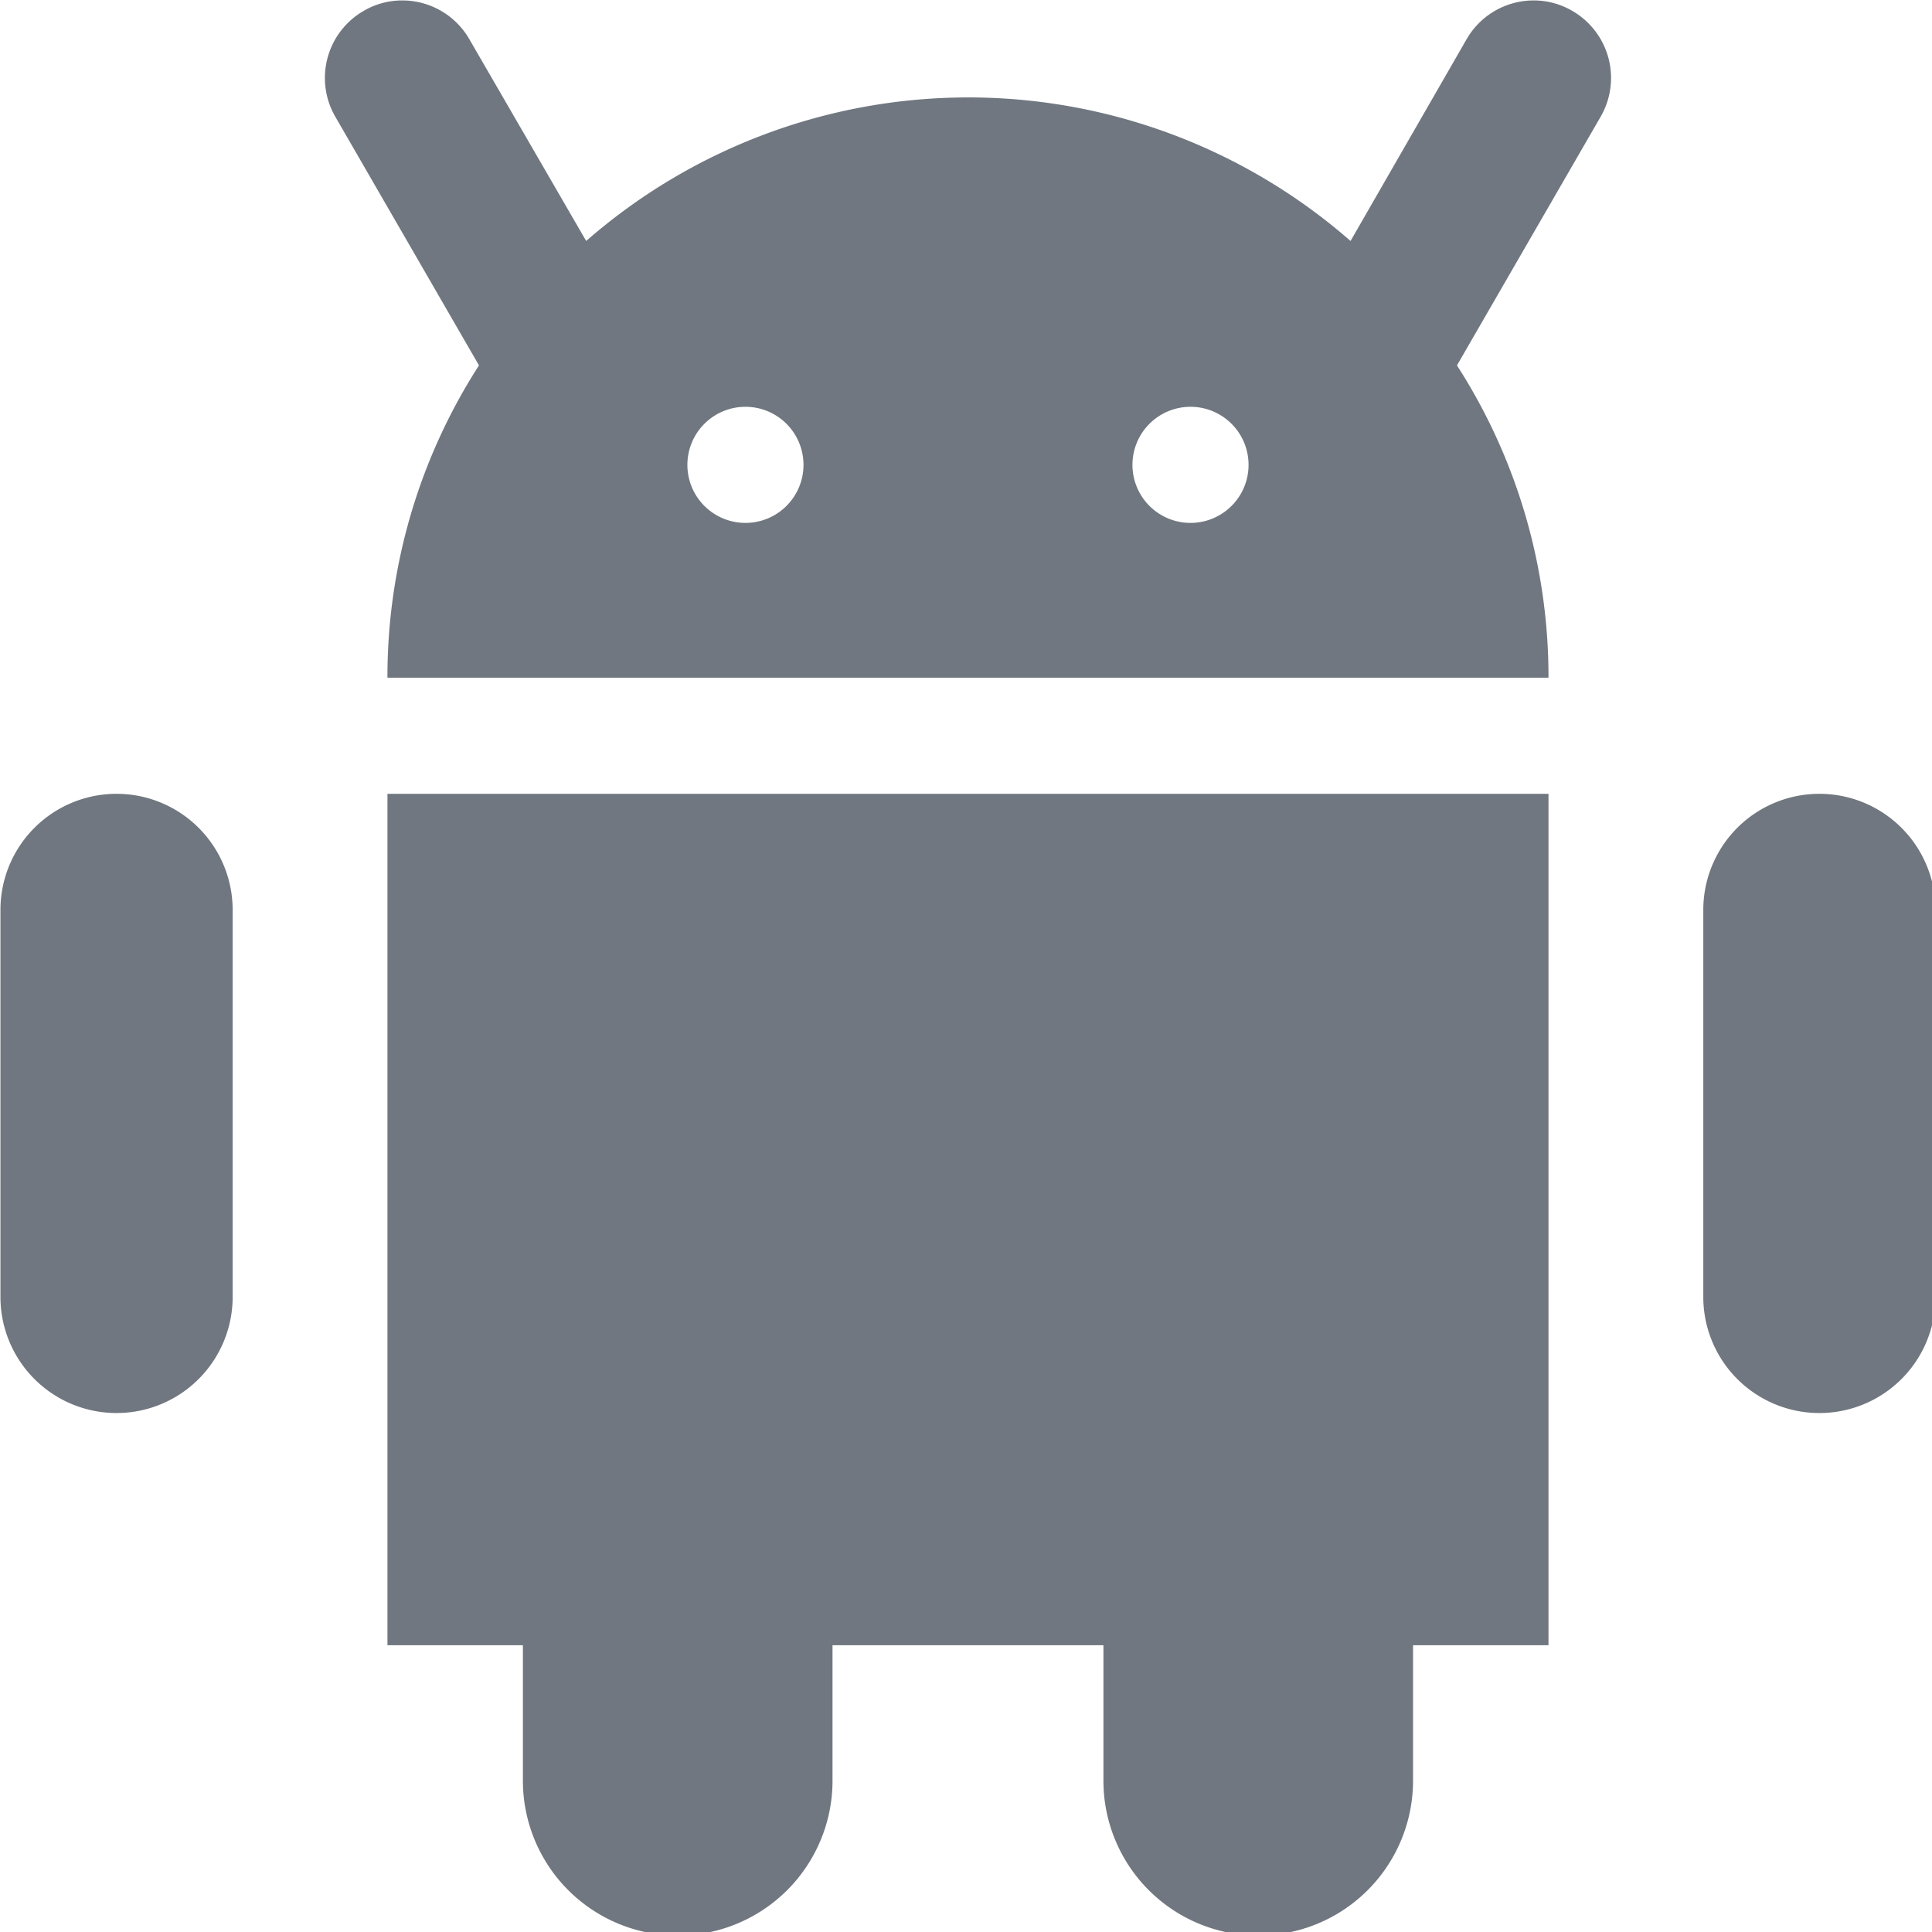
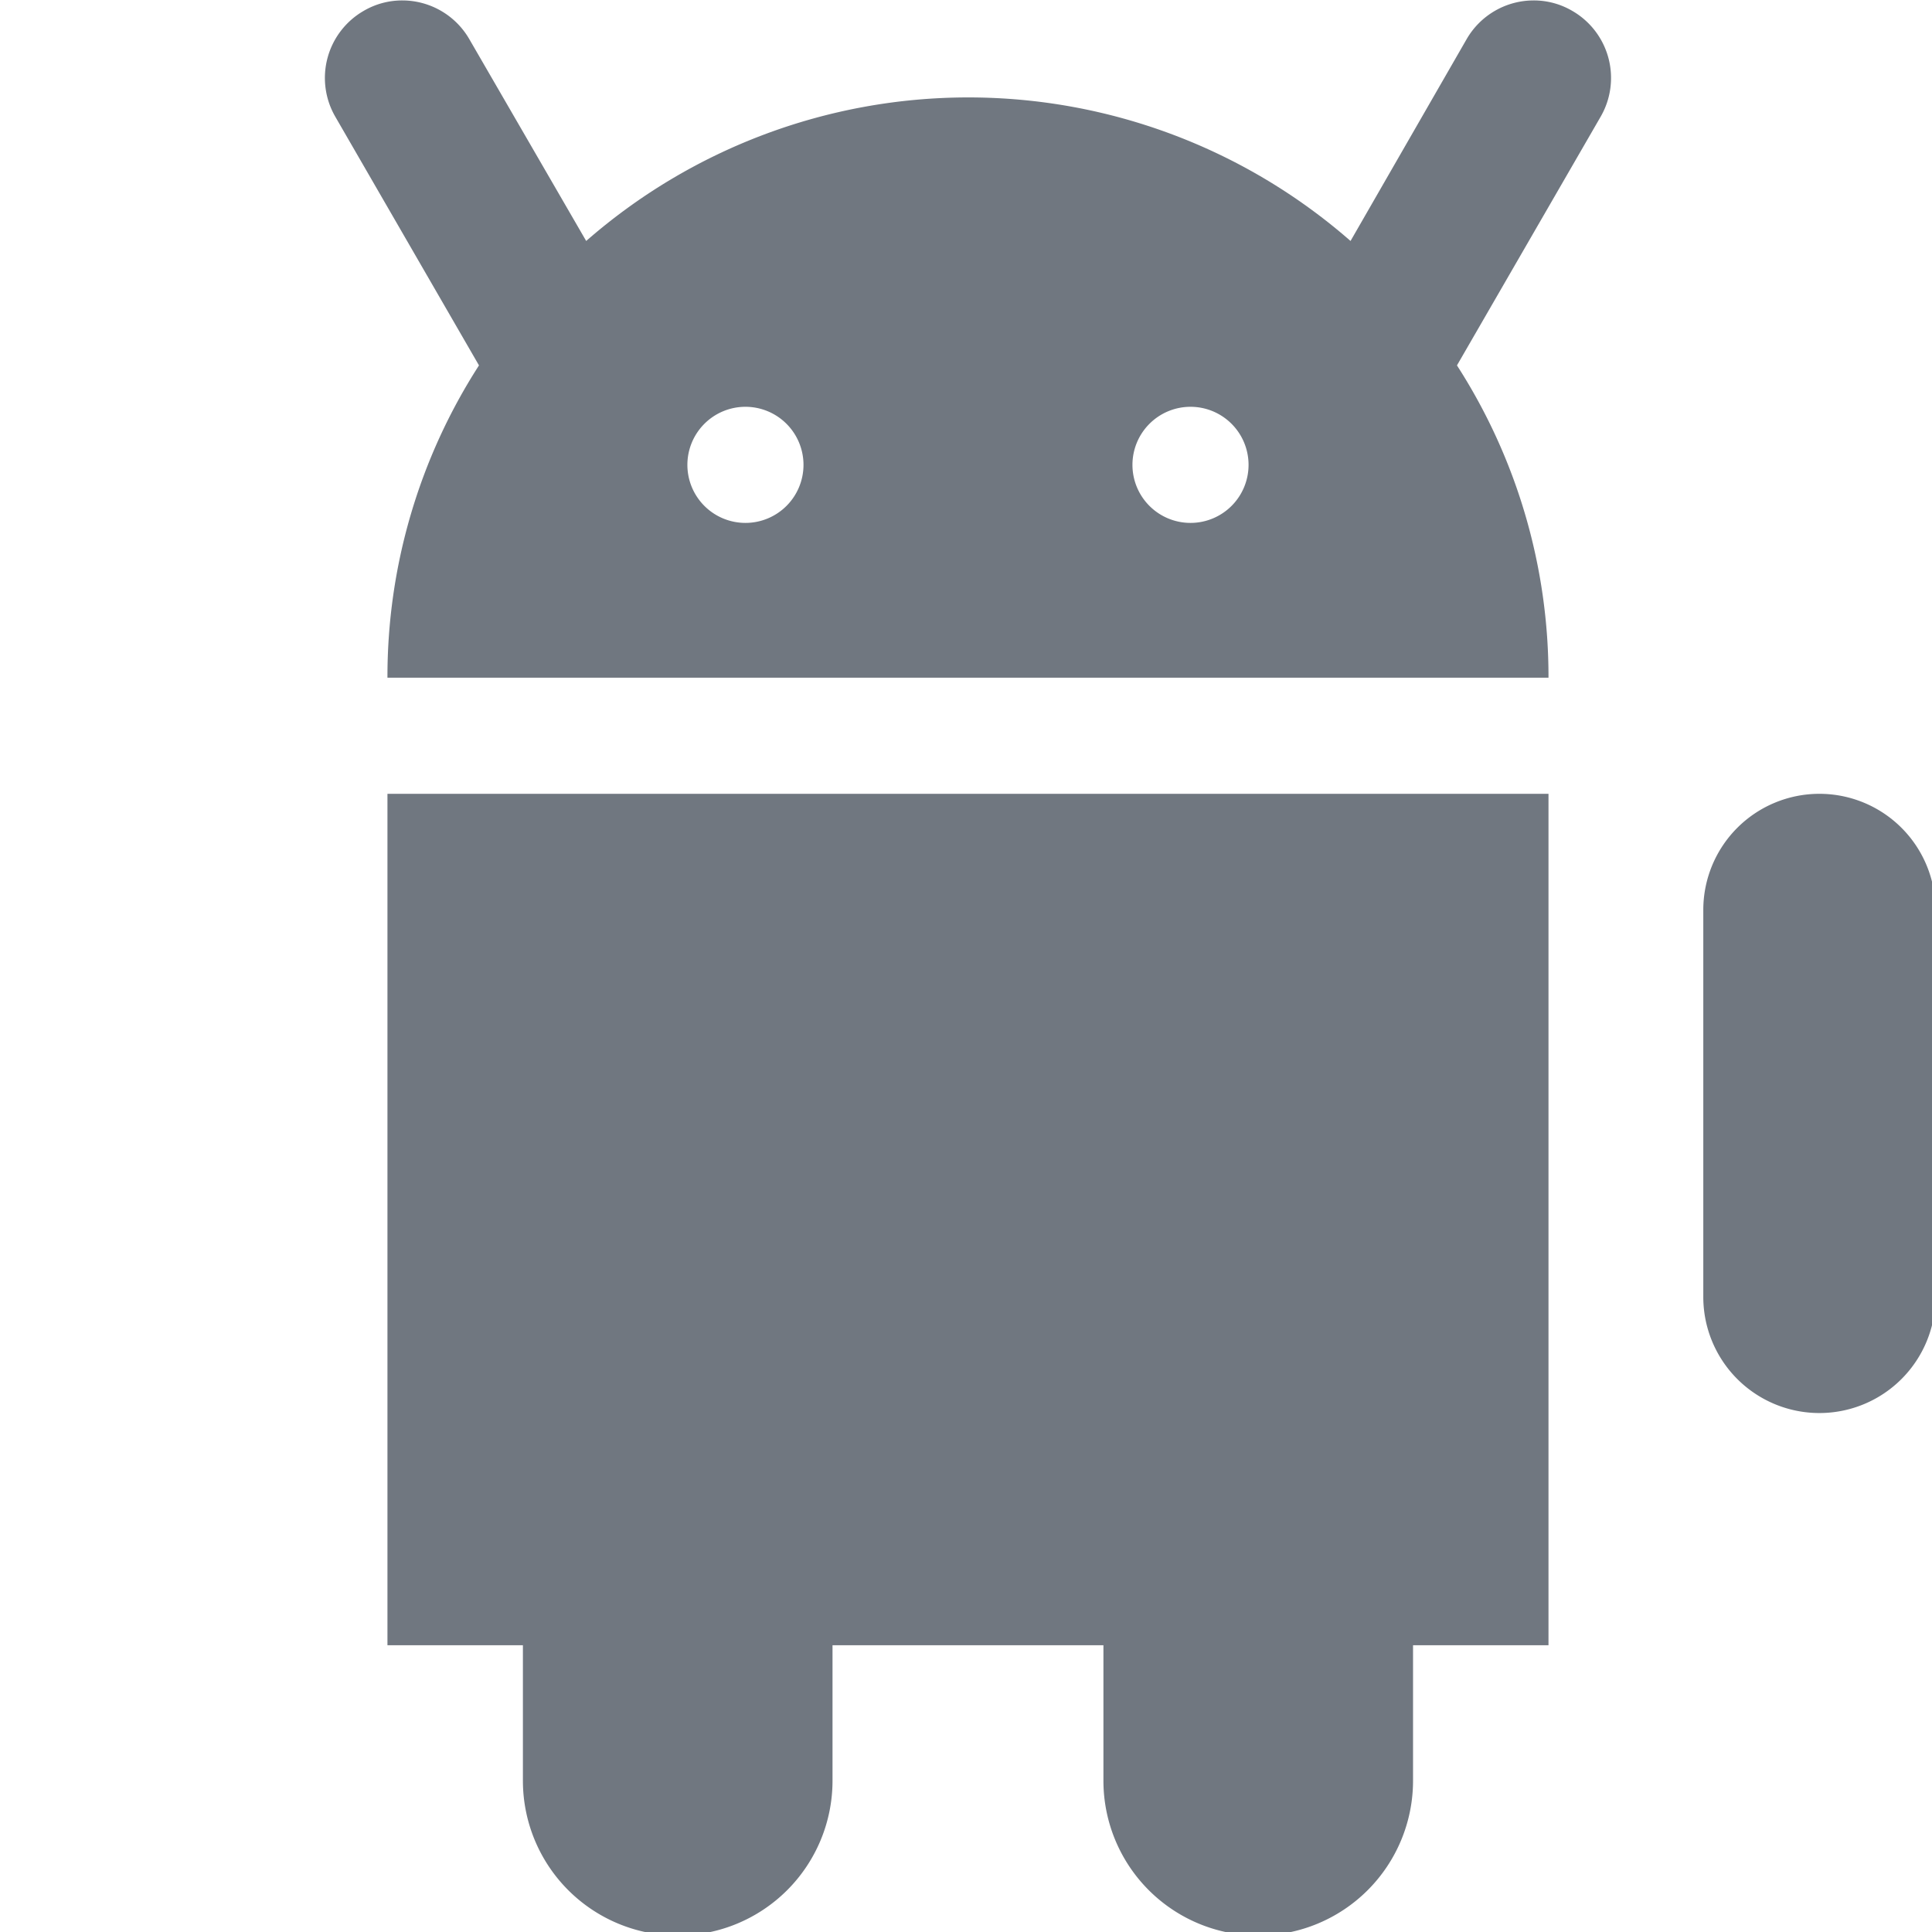
<svg xmlns="http://www.w3.org/2000/svg" xmlns:ns1="http://sodipodi.sourceforge.net/DTD/sodipodi-0.dtd" xmlns:ns2="http://www.inkscape.org/namespaces/inkscape" width="26.458mm" height="26.458mm" viewBox="0 0 26.458 26.458" version="1.1" id="svg1" xml:space="preserve">
  <ns1:namedview id="namedview1" pagecolor="#505050" bordercolor="#eeeeee" borderopacity="1" ns2:showpageshadow="0" ns2:pageopacity="0" ns2:pagecheckerboard="0" ns2:deskcolor="#505050" ns2:document-units="mm" />
  <defs id="defs1" />
  <g ns2:label="Layer 1" ns2:groupmode="layer" id="layer1" transform="translate(-93.705,-130.634)">
    <g id="g4" transform="matrix(0.265,0,0,0.265,90.001,126.93)" style="fill:#707780;fill-opacity:1" ns2:export-filename="androidTwo.svg" ns2:export-xdpi="96" ns2:export-ydpi="96">
      <path d="m 34,99 h 7 v 7 a 8,8 0 0 0 16,0 v -7 h 14 v 7 a 8,8 0 0 0 16,0 v -7 h 7 V 55 H 34 Z" id="path1" style="fill:#707780;fill-opacity:1" />
      <path d="m 95.23,14.54 a 3.93,3.93 0 0 0 -2,-0.54 4,4 0 0 0 -3.46,2 l -6,10.43 a 30,30 0 0 0 -39.5,0 L 38.23,16 a 4,4 0 0 0 -3.46,-2 3.93,3.93 0 0 0 -2,0.54 A 4,4 0 0 0 31.3,20 l 7.43,12.86 A 29.71,29.71 0 0 0 34,49 H 94 A 29.71,29.71 0 0 0 89.27,32.86 L 96.7,20 A 4,4 0 0 0 95.23,14.54 Z M 52.5,41 a 3,3 0 1 1 3,-3 3,3 0 0 1 -3,3 z m 23,0 a 3,3 0 1 1 3,-3 3,3 0 0 1 -3,3 z" id="path2" style="fill:#707780;fill-opacity:1" />
      <path d="m 108,55 a 6,6 0 0 0 -6,6 v 20 a 6,6 0 0 0 12,0 V 61 a 6,6 0 0 0 -6,-6 z" id="path3" style="fill:#707780;fill-opacity:1" />
-       <path d="m 20,55 a 6,6 0 0 0 -6,6 v 20 a 6,6 0 0 0 12,0 V 61 a 6,6 0 0 0 -6,-6 z" id="path4" style="fill:#707780;fill-opacity:1" />
    </g>
  </g>
</svg>